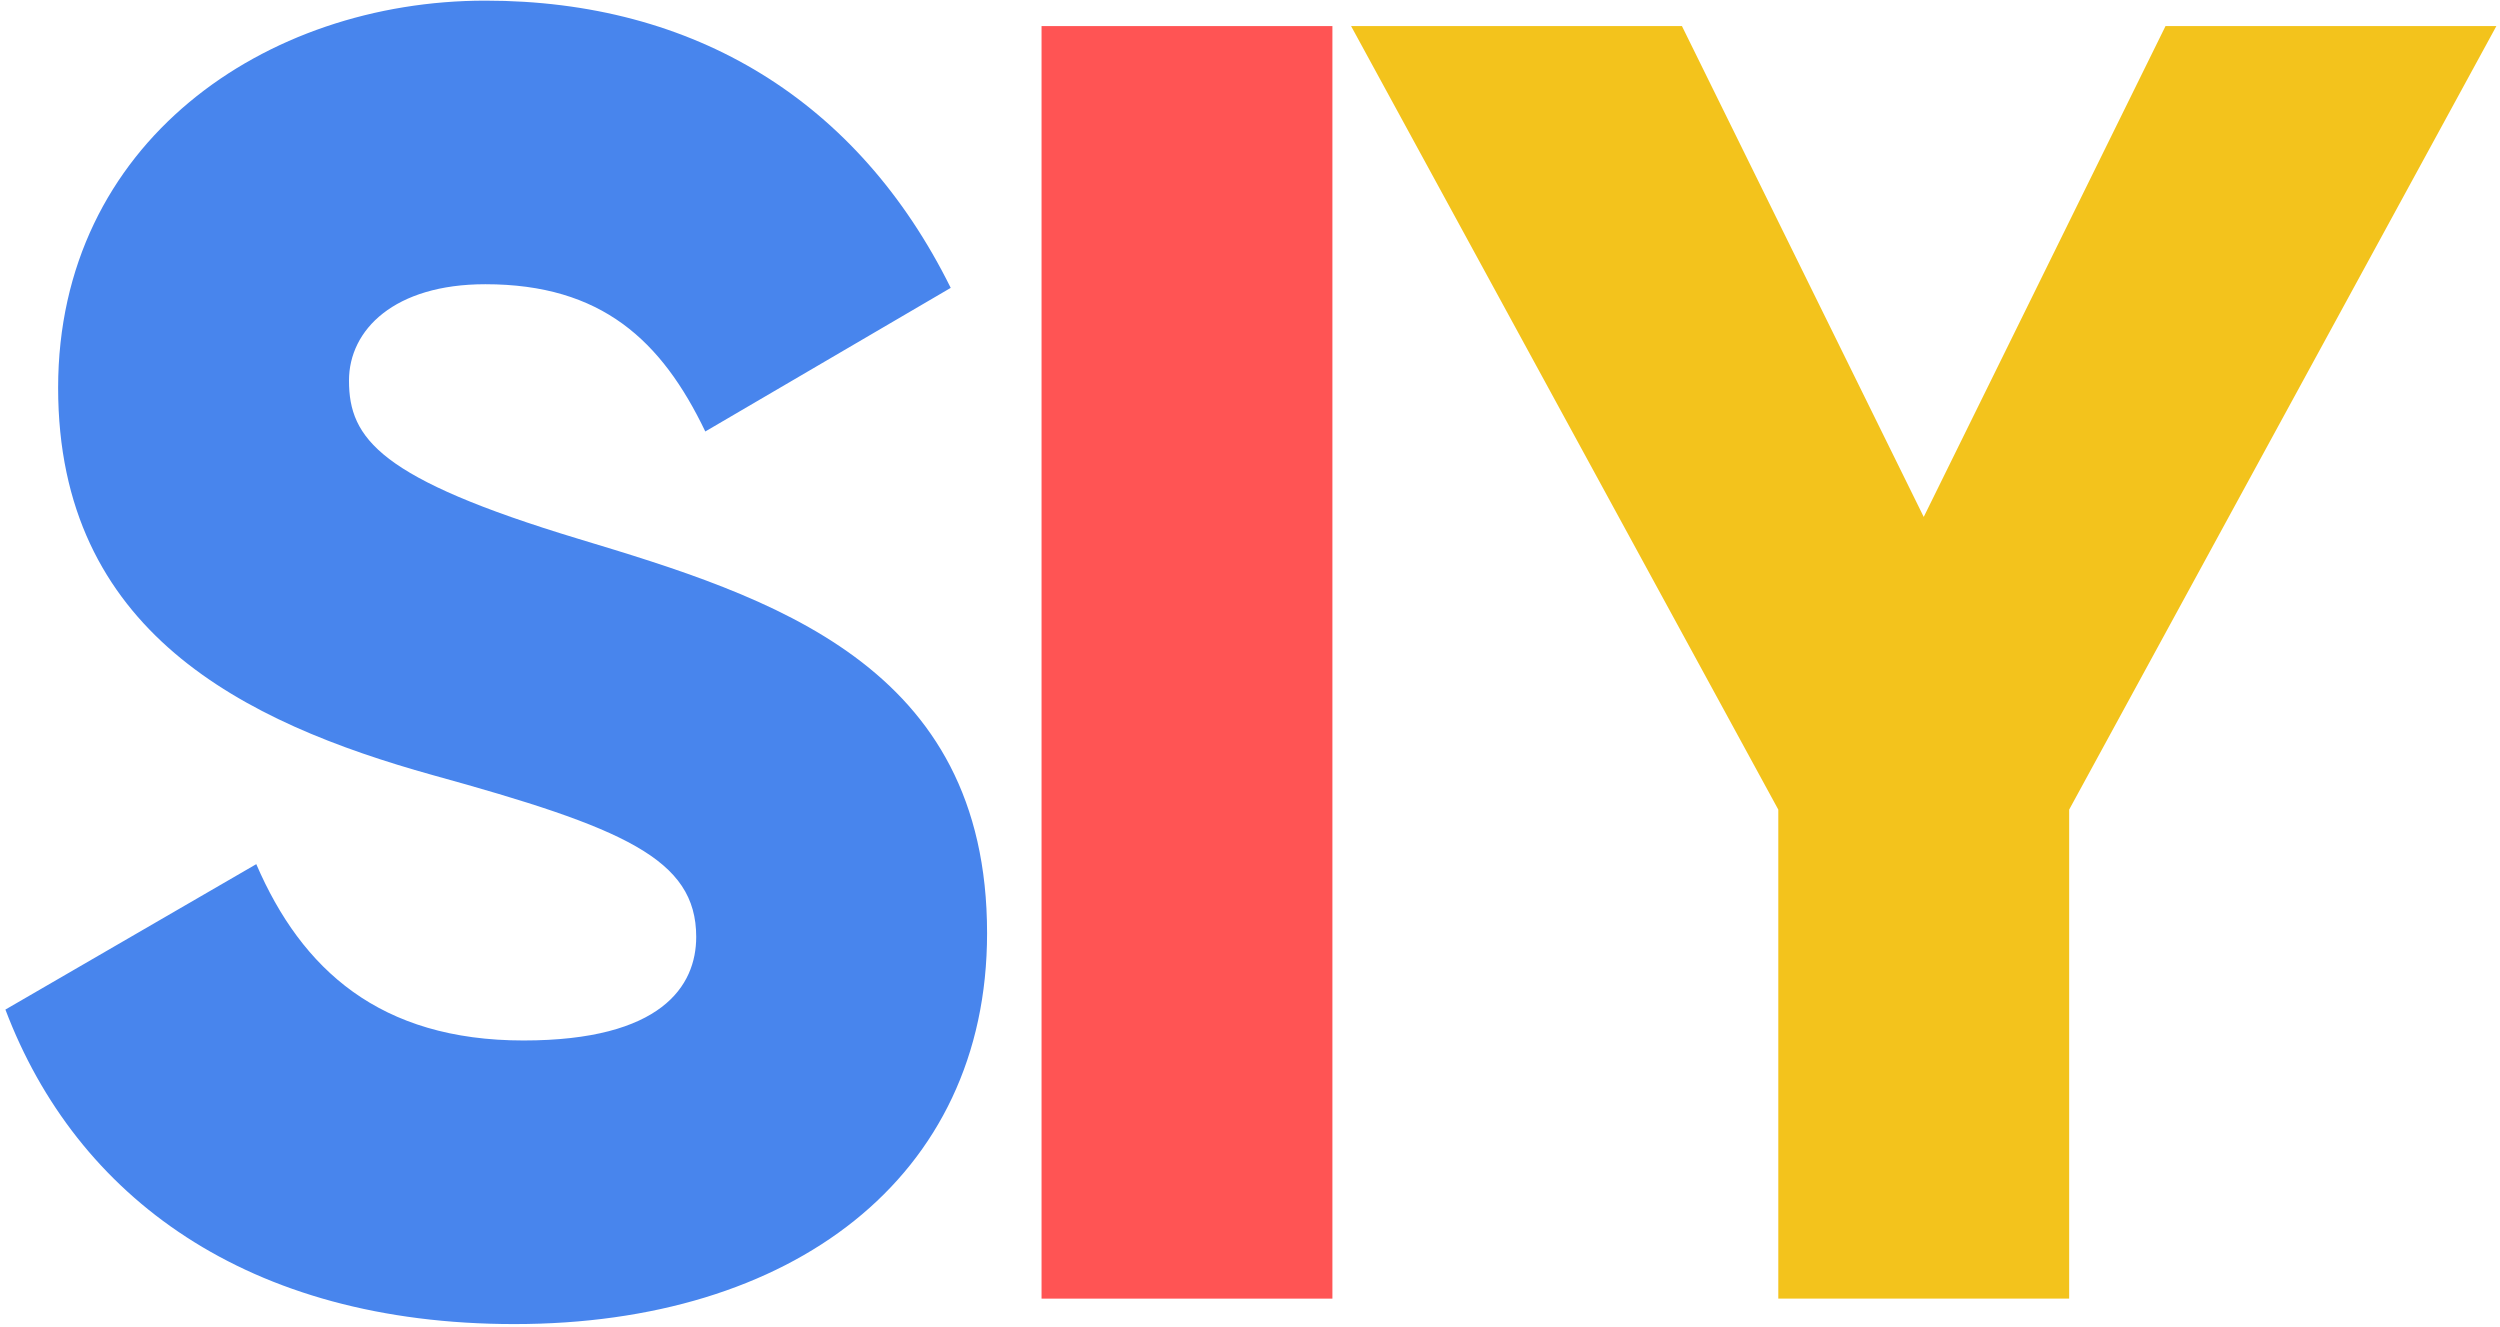
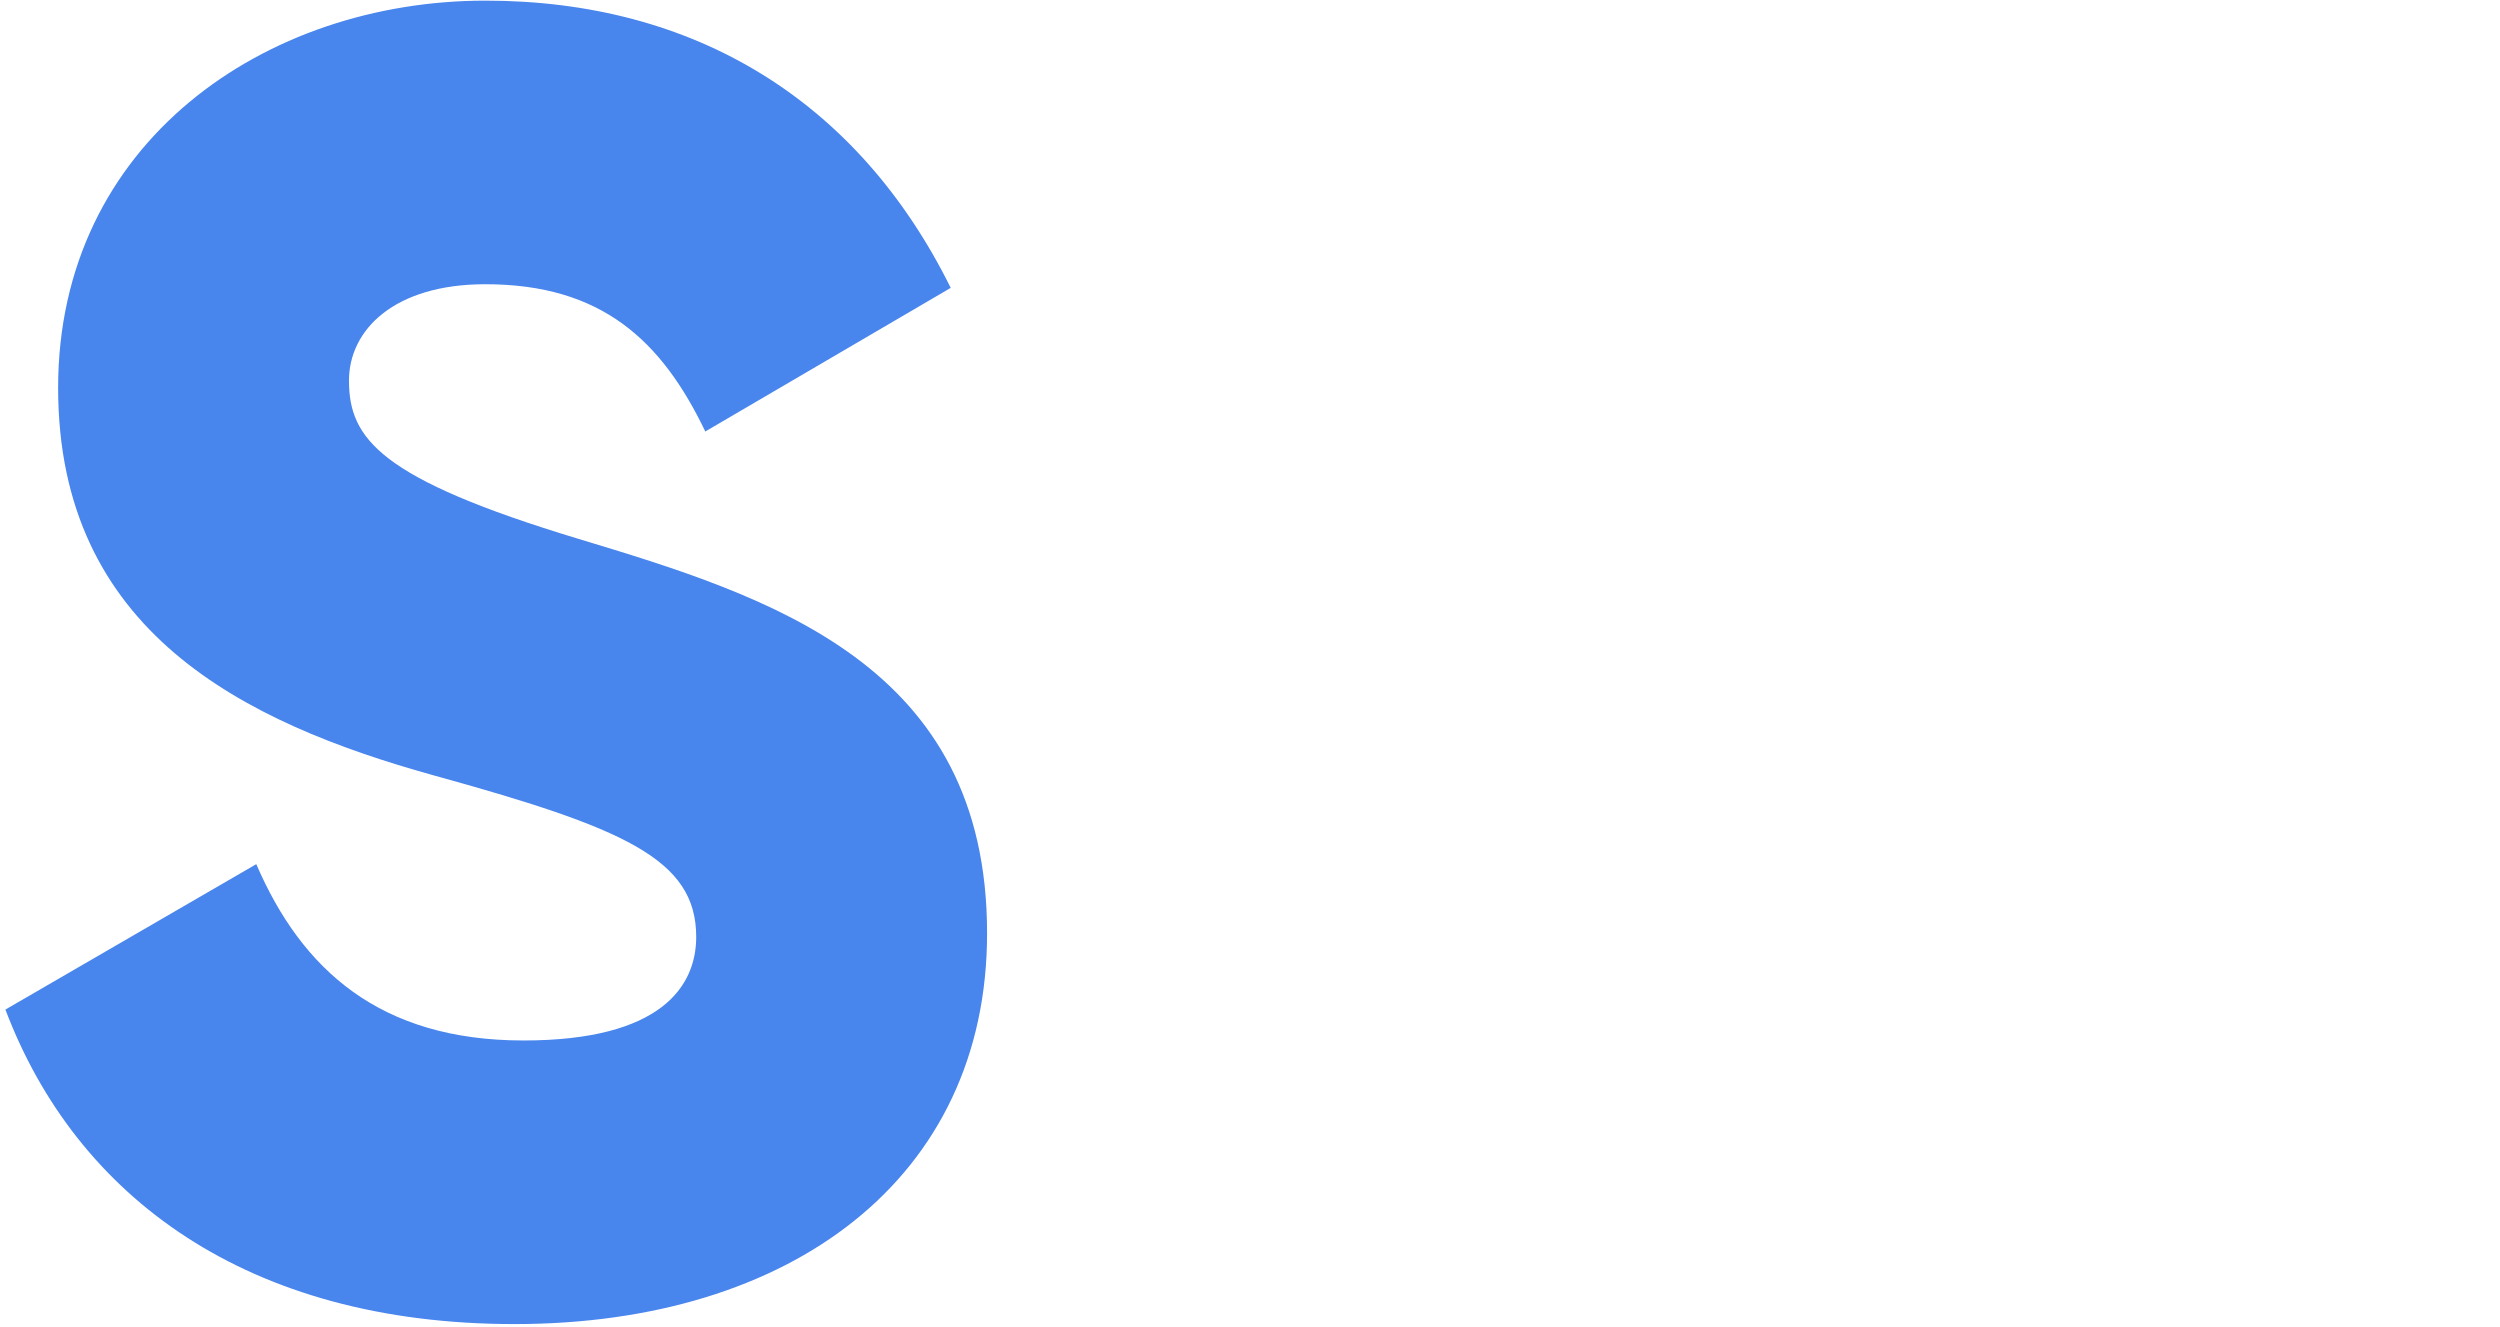
<svg xmlns="http://www.w3.org/2000/svg" width="437" height="232" viewBox="0 0 437 232" fill="none">
  <path d="M89.92 231.449C138.222 231.449 172.541 206.027 172.541 163.128C172.541 116.098 134.726 104.34 101.042 94.171C66.405 83.685 61.003 76.694 61.003 66.525C61.003 57.628 68.948 49.683 84.836 49.683C105.173 49.683 115.66 59.534 123.286 75.423L166.186 50.319C149.979 17.588 121.38 0.111 84.836 0.111C46.386 0.111 10.16 24.897 10.16 67.796C10.16 110.378 42.572 126.266 75.621 135.482C108.987 144.697 121.698 150.099 121.698 163.763C121.698 172.343 115.66 181.876 91.509 181.876C66.405 181.876 52.741 169.483 44.797 151.053L0.944 176.474C13.337 209.205 43.208 231.449 89.92 231.449Z" fill="#4885ED" />
-   <path d="M182.062 4.56V227H232.905V4.56H182.062Z" fill="#FF5454" />
-   <path d="M436.366 4.56H378.532L336.268 90.358L294.004 4.56H236.17L310.846 141.519V227H361.69V141.519L436.366 4.56Z" fill="#F3C31C" />
</svg>